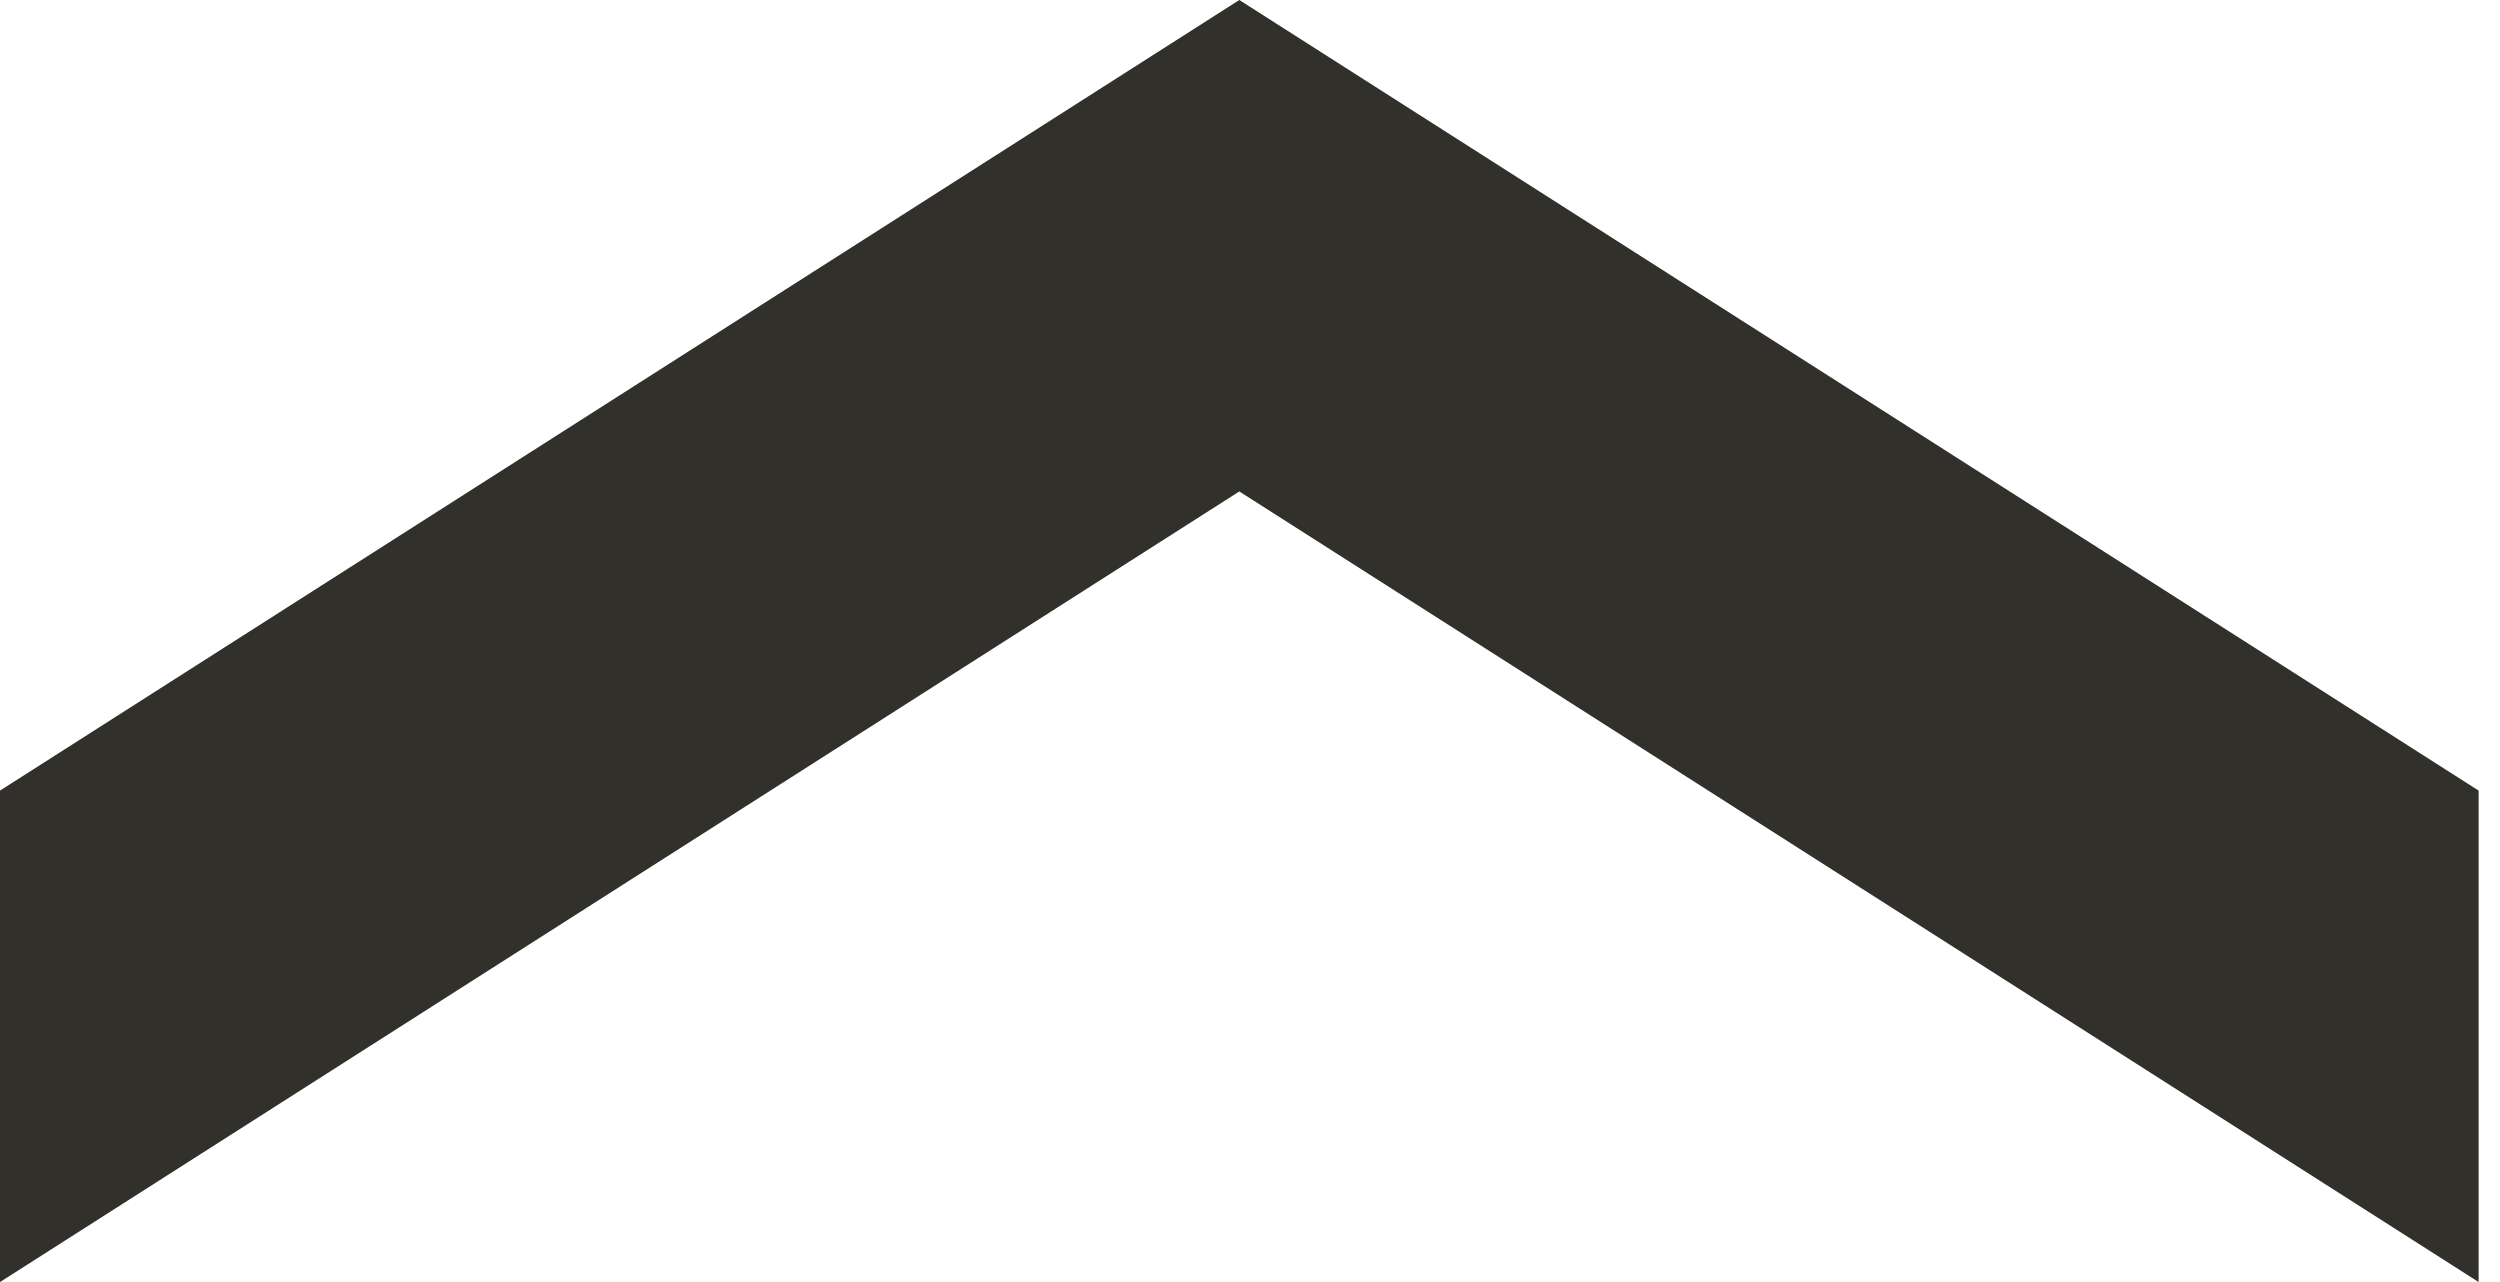
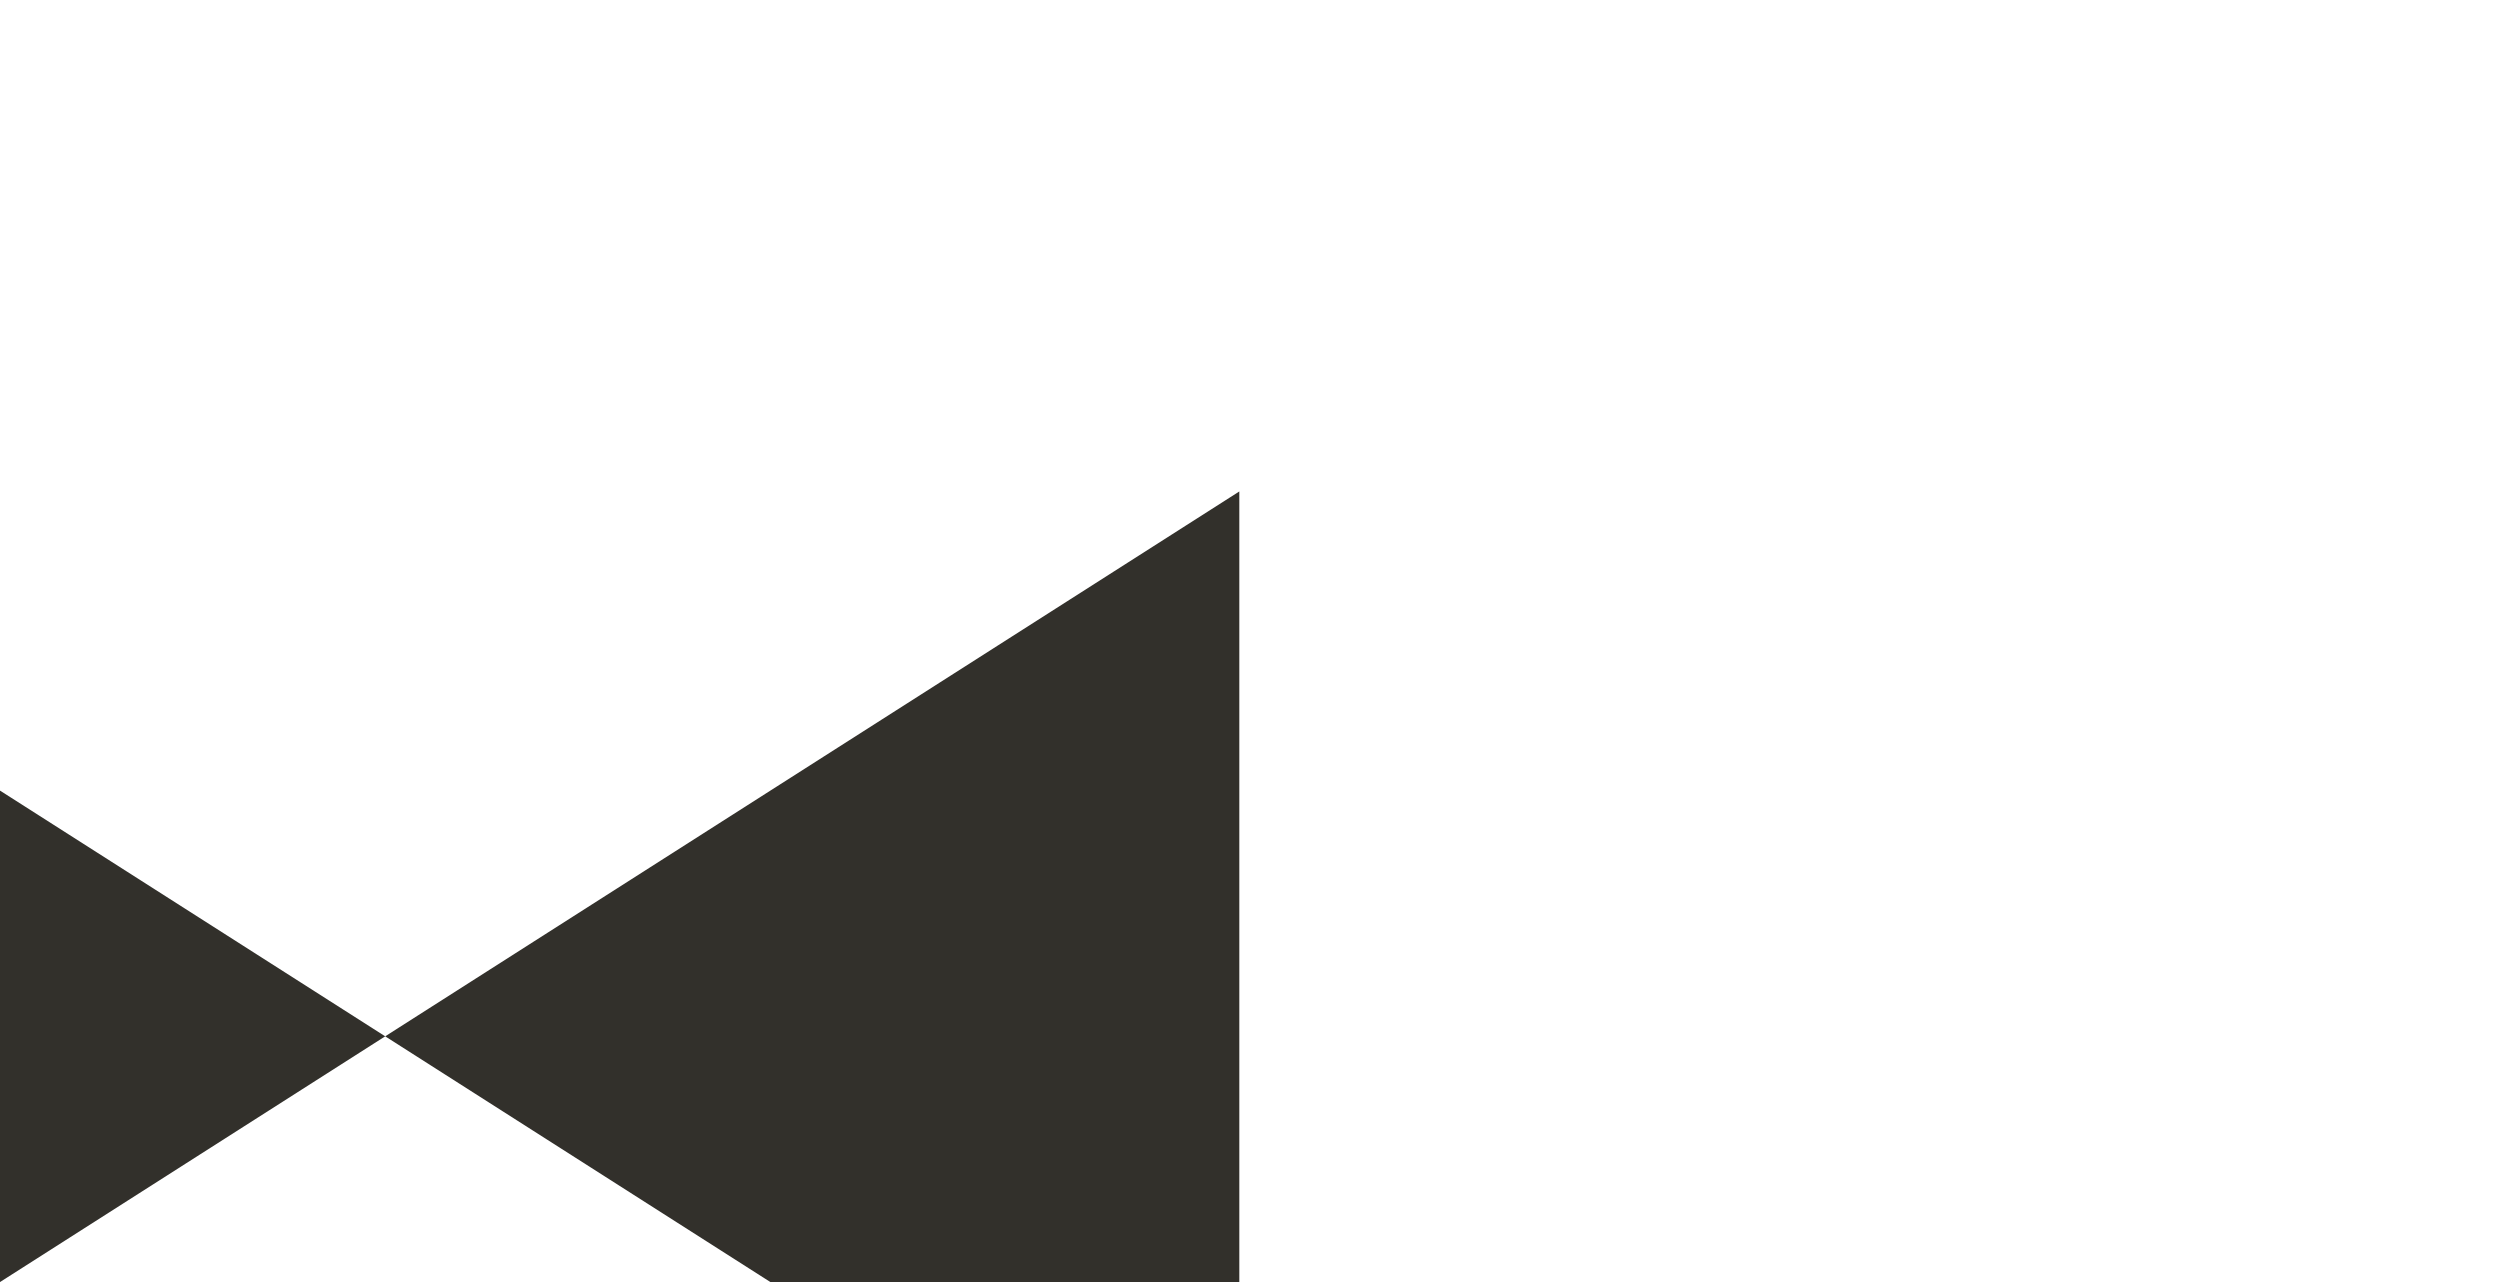
<svg xmlns="http://www.w3.org/2000/svg" version="1.1" id="Capa_1" x="0px" y="0px" viewBox="0 0 11.7 6" style="enable-background:new 0 0 11.7 6;" xml:space="preserve">
  <style type="text/css">
	.st0{fill:#32302B;}
</style>
  <g>
-     <path class="st0" d="M0,3.7L5.8,0l5.8,3.7V6L5.8,2.3L0,6V3.7z" />
+     <path class="st0" d="M0,3.7l5.8,3.7V6L5.8,2.3L0,6V3.7z" />
  </g>
</svg>